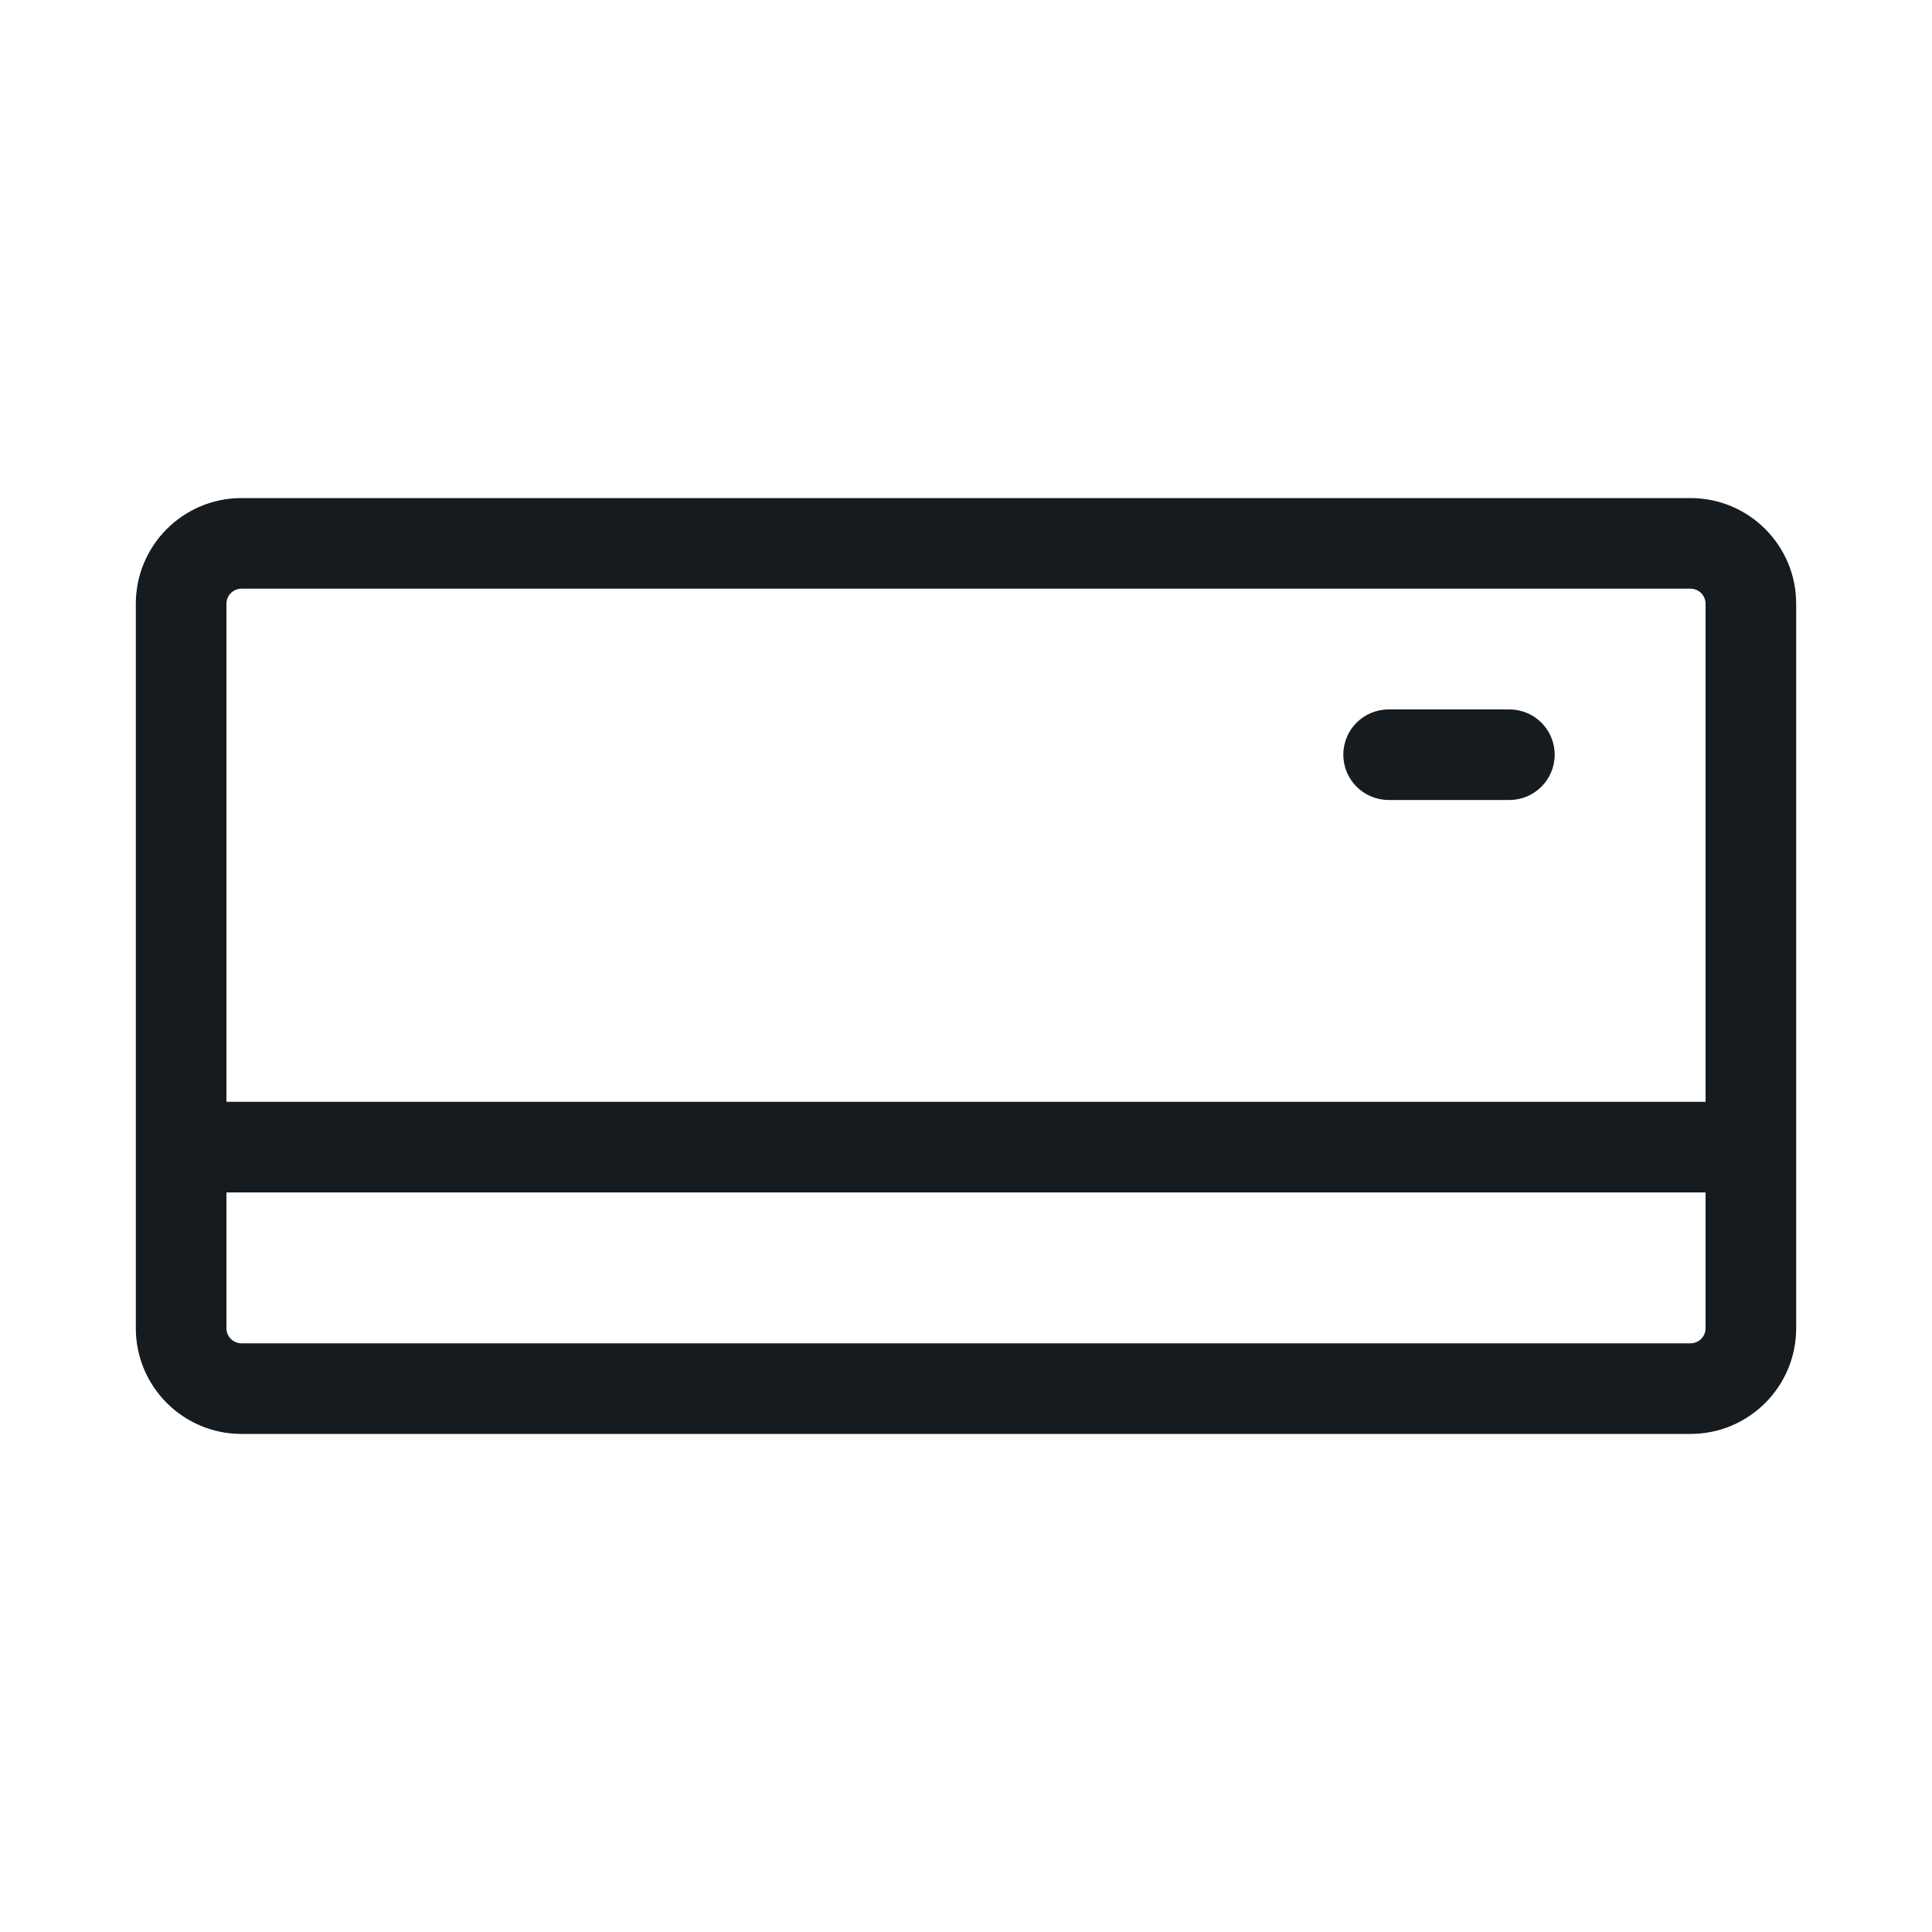
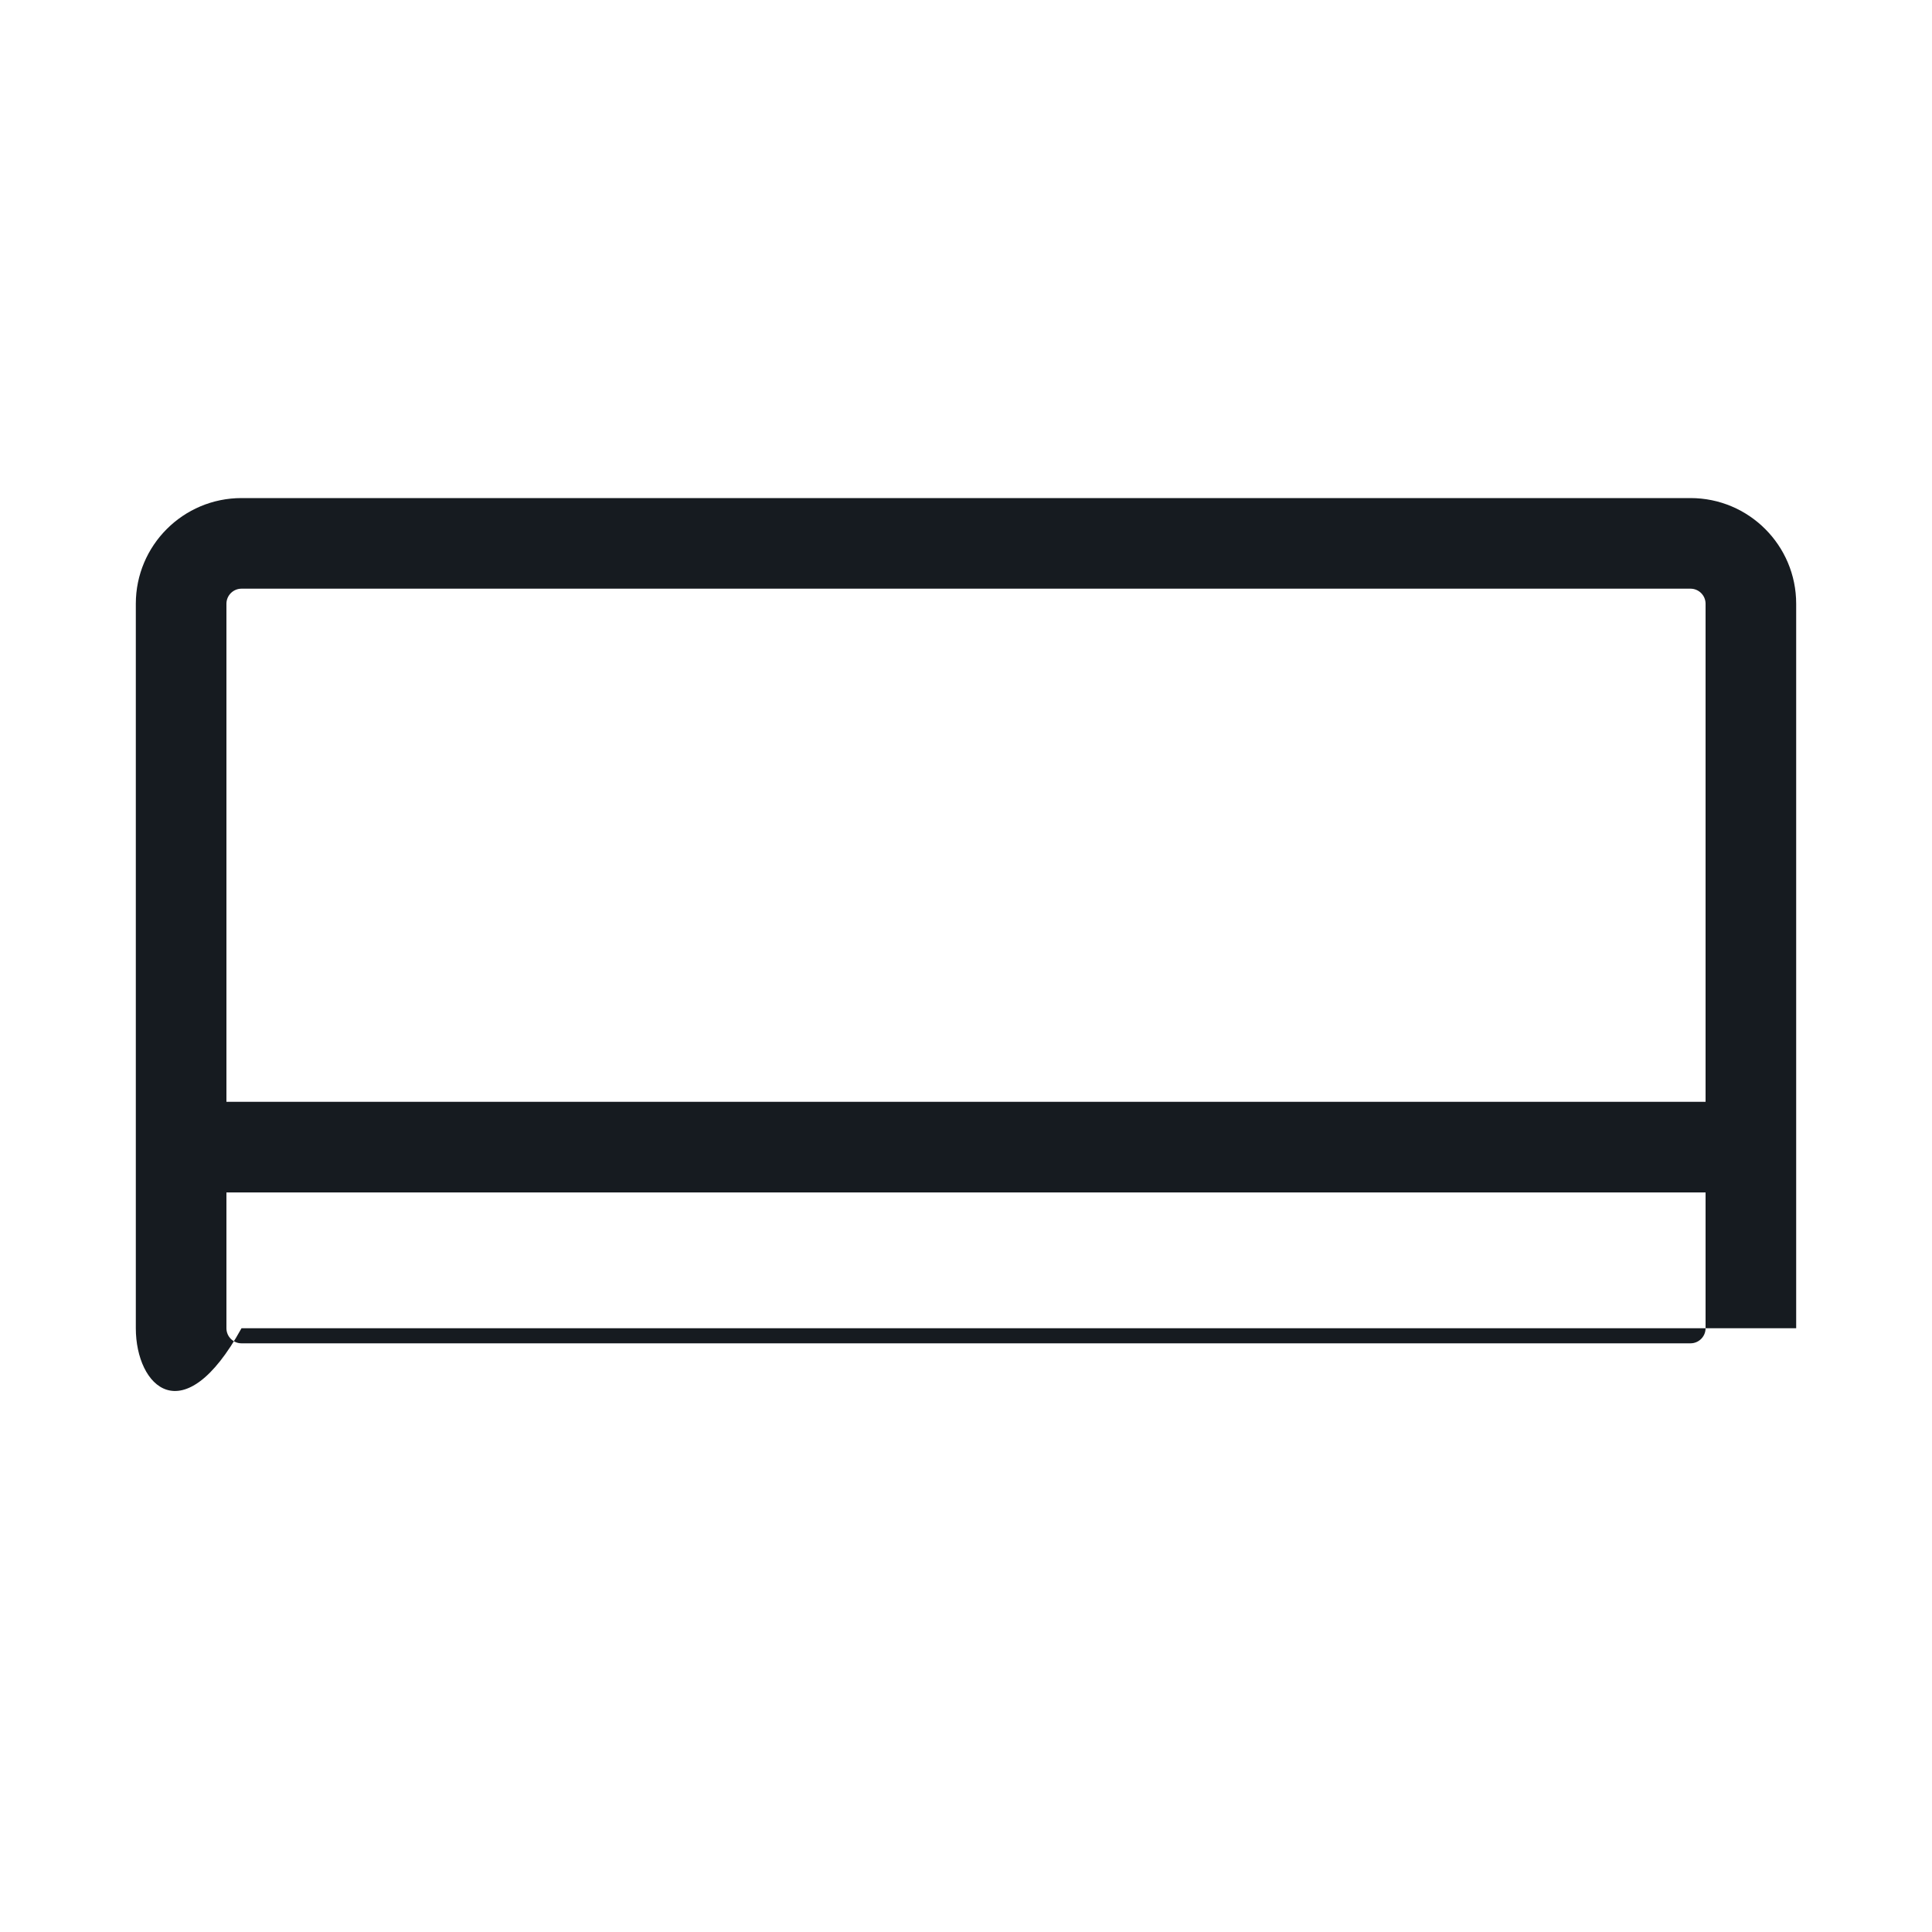
<svg xmlns="http://www.w3.org/2000/svg" width="30" height="30" viewBox="0 0 30 30" fill="none">
-   <path d="M20.859 11.719C20.859 11.33 21.174 11.016 21.562 11.016H23.438C23.826 11.016 24.141 11.33 24.141 11.719C24.141 12.107 23.826 12.422 23.438 12.422H21.562C21.174 12.422 20.859 12.107 20.859 11.719Z" fill="#161B20" />
-   <path fill-rule="evenodd" clip-rule="evenodd" d="M2.109 9.375C2.109 8.469 2.844 7.734 3.75 7.734H26.25C27.156 7.734 27.891 8.469 27.891 9.375V20.625C27.891 21.531 27.156 22.266 26.25 22.266H3.75C2.844 22.266 2.109 21.531 2.109 20.625V9.375ZM3.516 18.516V20.625C3.516 20.754 3.621 20.859 3.75 20.859H26.25C26.379 20.859 26.484 20.754 26.484 20.625V18.516H3.516ZM26.484 17.109H3.516V9.375C3.516 9.246 3.621 9.141 3.75 9.141H26.25C26.379 9.141 26.484 9.246 26.484 9.375V17.109Z" fill="#161B20" />
+   <path fill-rule="evenodd" clip-rule="evenodd" d="M2.109 9.375C2.109 8.469 2.844 7.734 3.75 7.734H26.25C27.156 7.734 27.891 8.469 27.891 9.375V20.625H3.75C2.844 22.266 2.109 21.531 2.109 20.625V9.375ZM3.516 18.516V20.625C3.516 20.754 3.621 20.859 3.75 20.859H26.25C26.379 20.859 26.484 20.754 26.484 20.625V18.516H3.516ZM26.484 17.109H3.516V9.375C3.516 9.246 3.621 9.141 3.75 9.141H26.25C26.379 9.141 26.484 9.246 26.484 9.375V17.109Z" fill="#161B20" />
</svg>